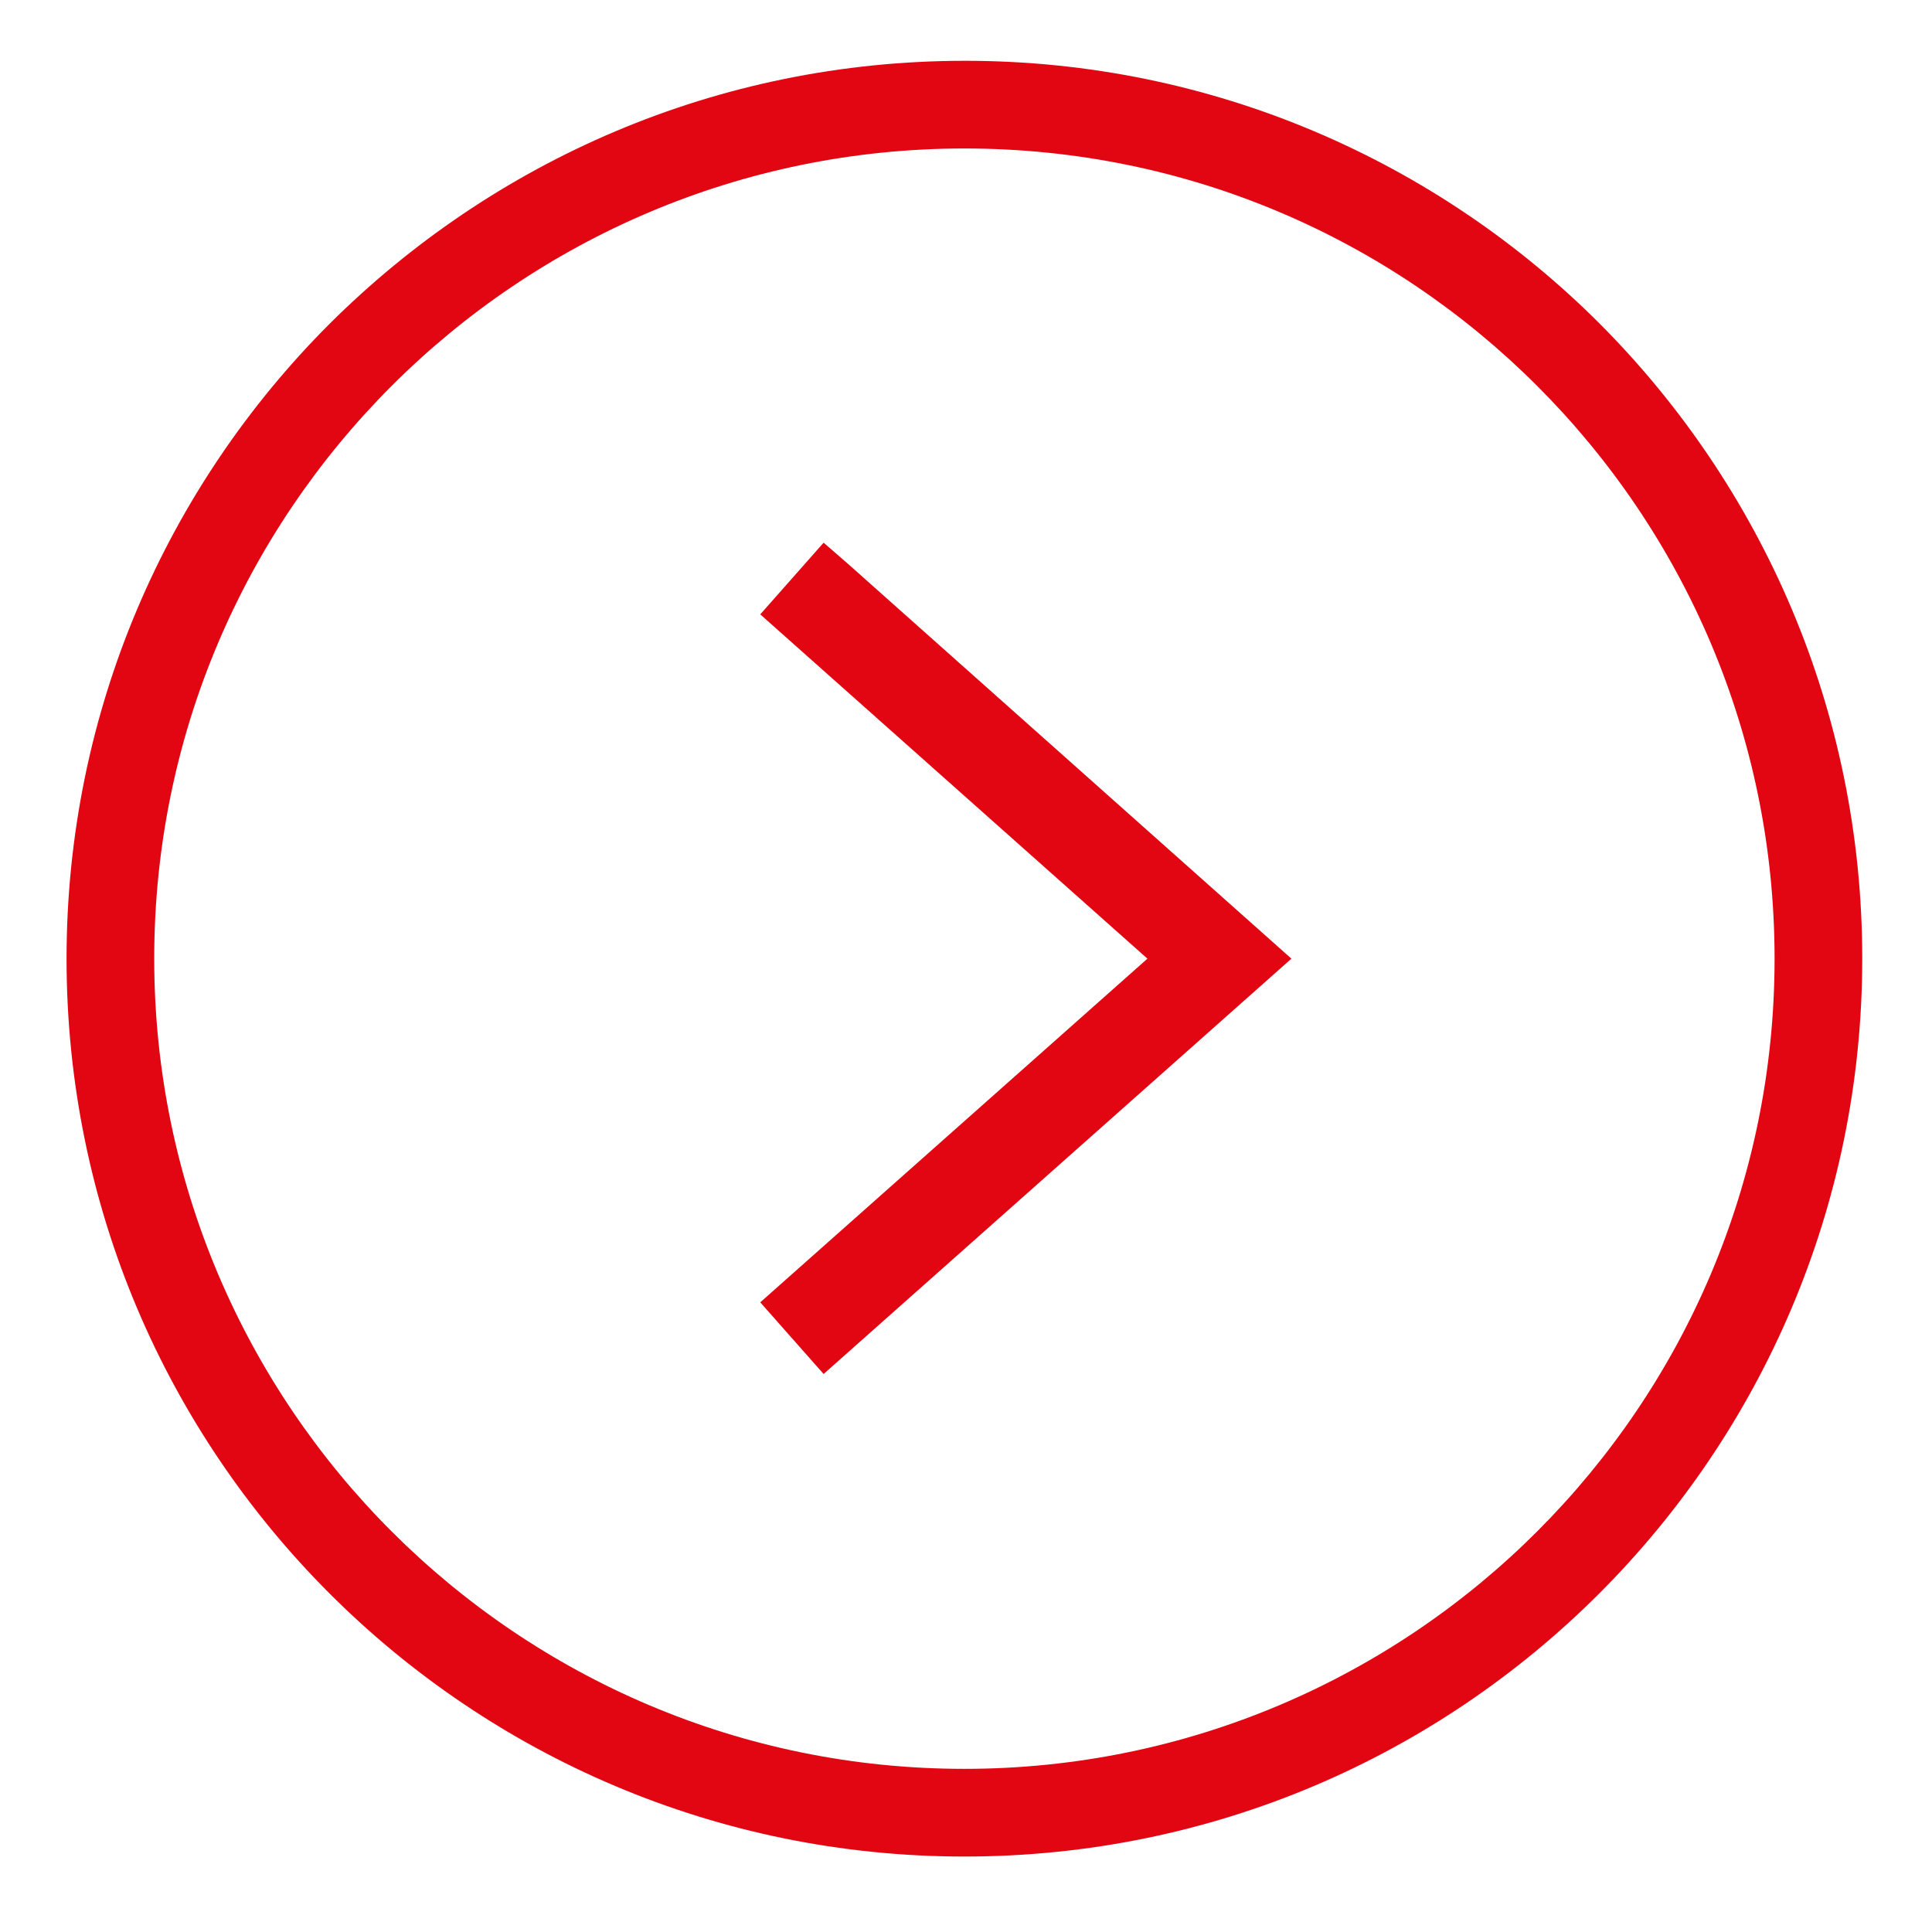
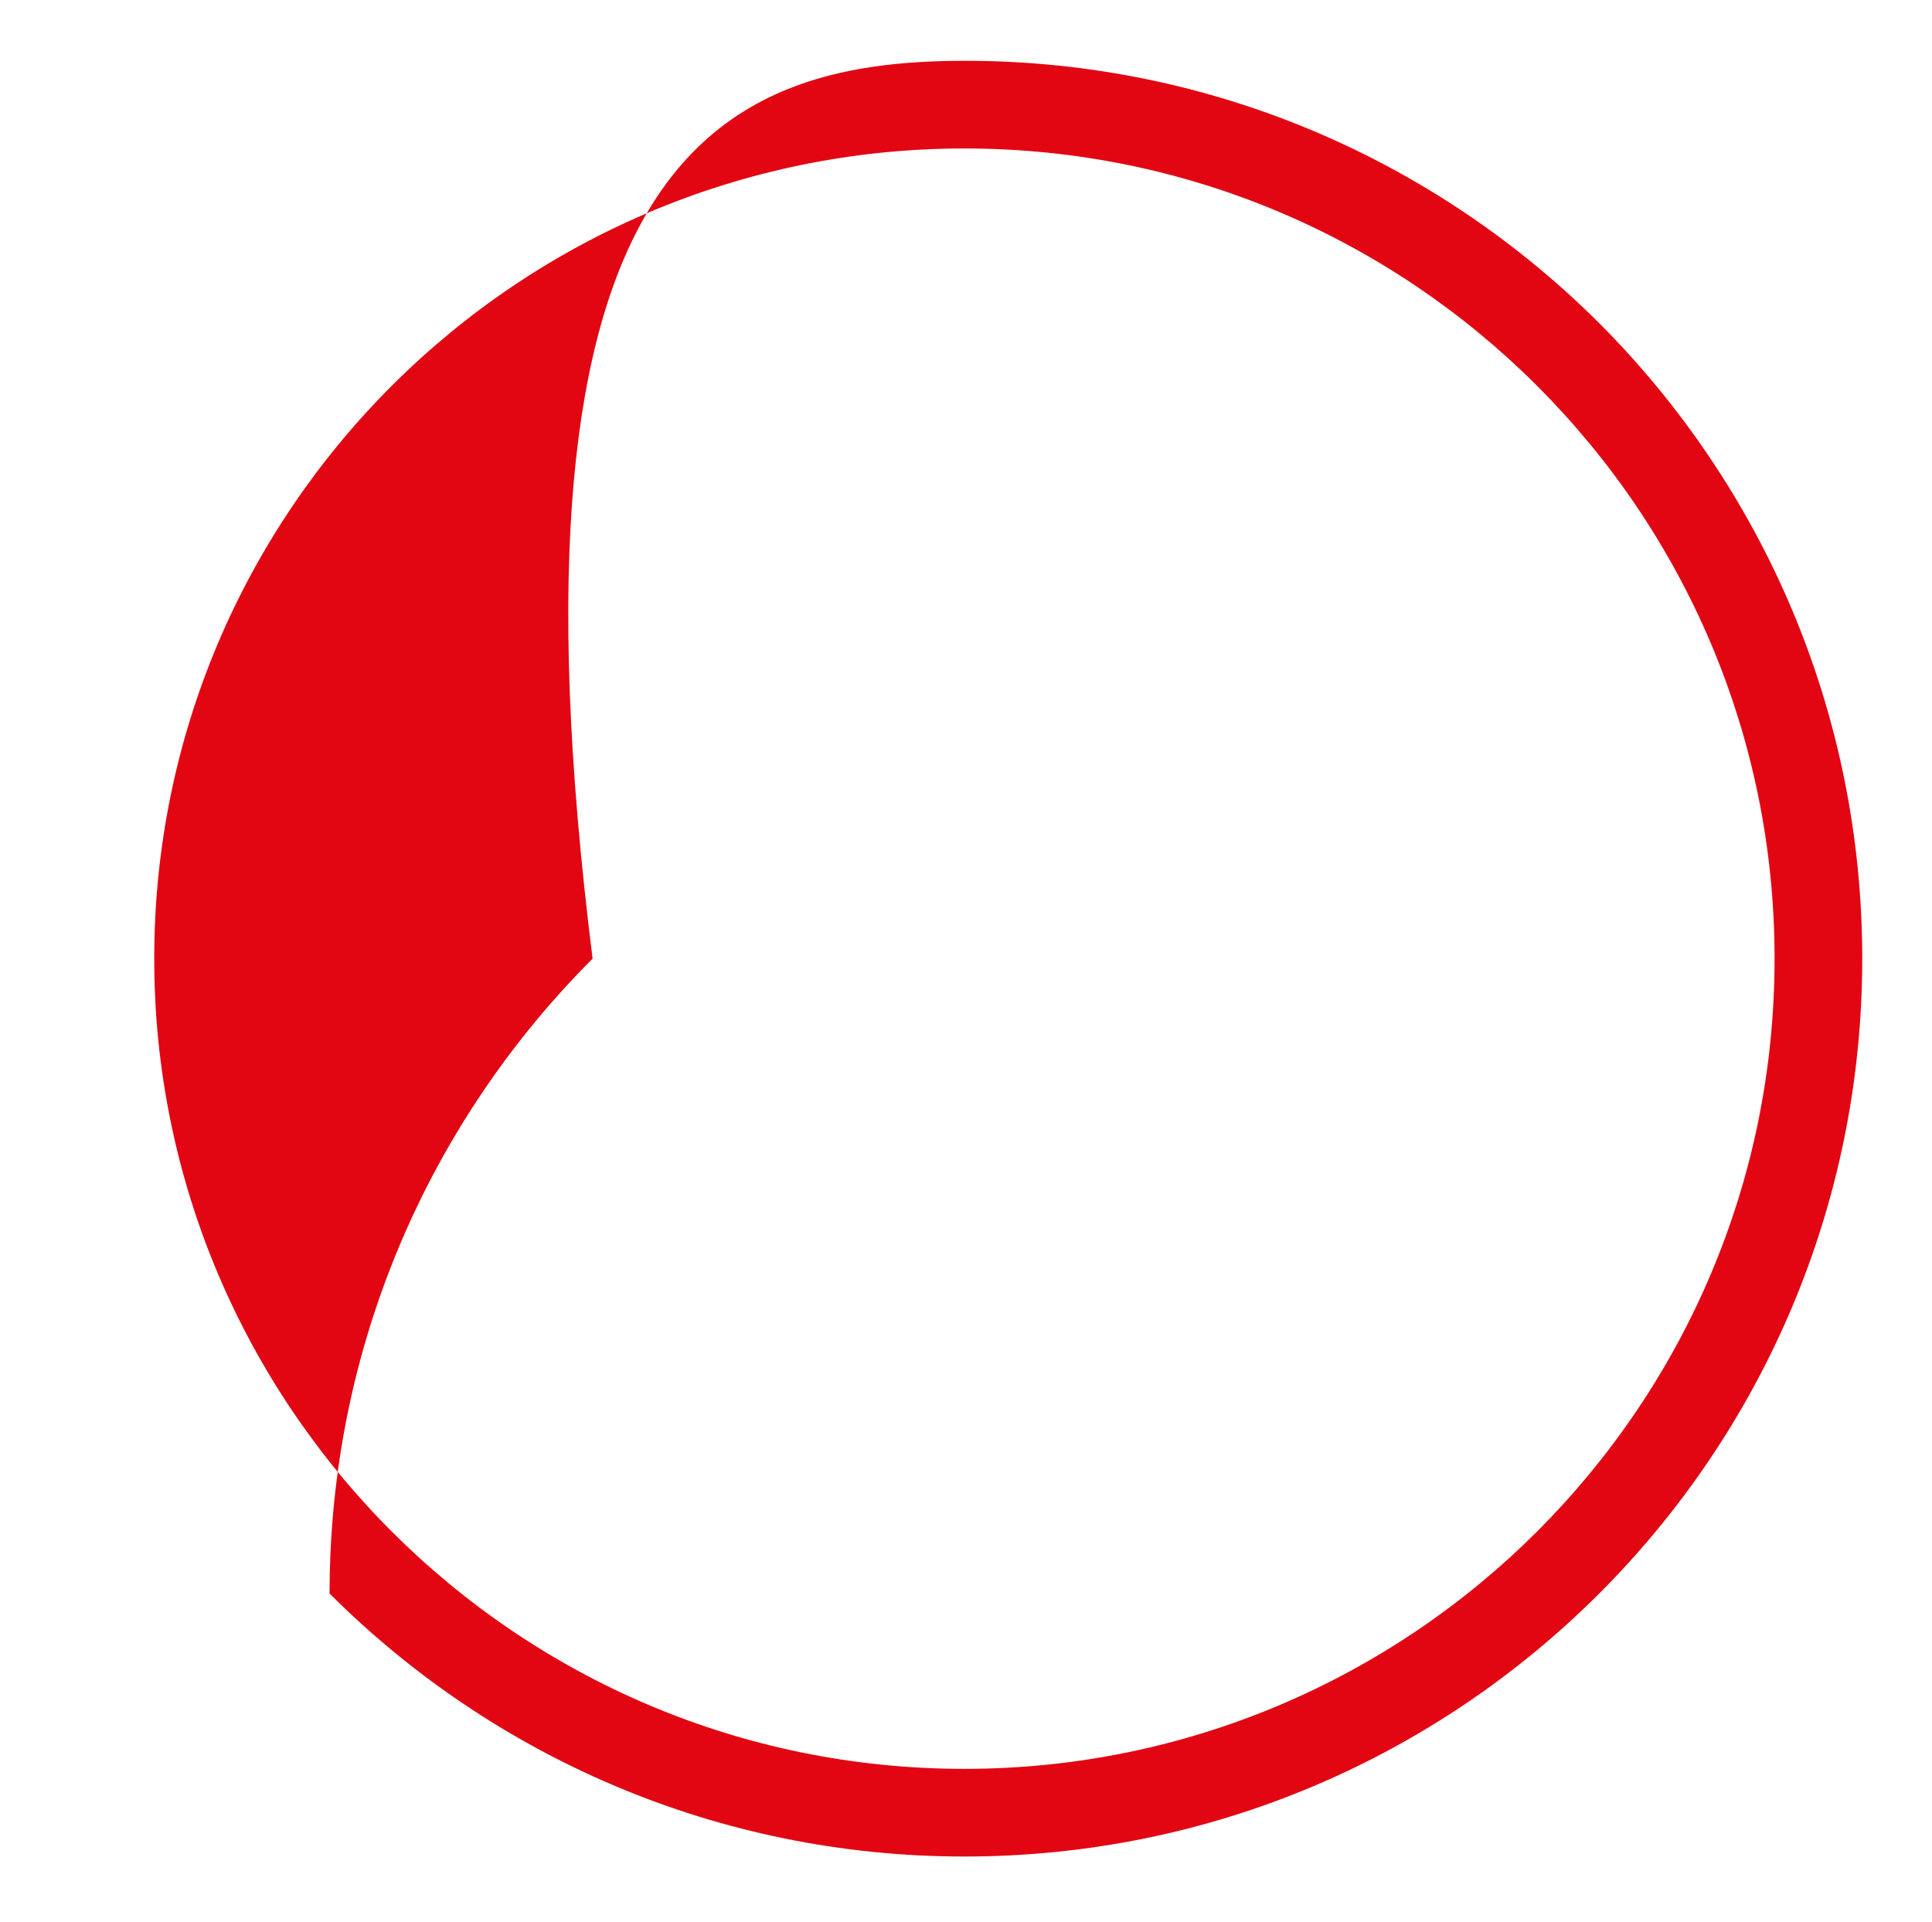
<svg xmlns="http://www.w3.org/2000/svg" id="a" x="0px" y="0px" width="301.9px" height="300.3px" viewBox="0 0 301.9 300.3" style="enable-background:new 0 0 301.9 300.3;" xml:space="preserve">
  <style type="text/css">	.st0{fill:#E20613;}</style>
  <g>
-     <path class="st0" d="M240.2,60.3c-22.9-22.9-54.5-37.1-89.5-37.1c-34.9,0-66.6,14.2-89.5,37.1c-22.9,22.9-37.1,54.5-37.1,89.5  c0,34.9,14.2,66.6,37.1,89.5c22.9,22.9,54.5,37.1,89.5,37.1c34.9,0,66.6-14.2,89.5-37.1c22.9-22.9,37.1-54.5,37.1-89.5  C277.3,114.8,263.1,83.2,240.2,60.3 M150.8,9.5c38.7,0,73.8,15.7,99.2,41.1C275.3,76,291,111,291,149.8c0,38.7-15.7,73.8-41.1,99.2  c-25.4,25.4-60.4,41.1-99.2,41.1c-38.7,0-73.8-15.7-99.2-41.1c-25.4-25.4-41.1-60.4-41.1-99.2c0-38.7,15.7-73.8,41.1-99.2  C77,25.2,112,9.5,150.8,9.5z" />
-     <polygon class="st0" points="132.5,88.1 201.8,149.8 128.7,214.7 118.8,203.5 179.3,149.8 118.8,96 128.7,84.8  " />
+     <path class="st0" d="M240.2,60.3c-22.9-22.9-54.5-37.1-89.5-37.1c-34.9,0-66.6,14.2-89.5,37.1c-22.9,22.9-37.1,54.5-37.1,89.5  c0,34.9,14.2,66.6,37.1,89.5c22.9,22.9,54.5,37.1,89.5,37.1c34.9,0,66.6-14.2,89.5-37.1c22.9-22.9,37.1-54.5,37.1-89.5  C277.3,114.8,263.1,83.2,240.2,60.3 M150.8,9.5c38.7,0,73.8,15.7,99.2,41.1C275.3,76,291,111,291,149.8c0,38.7-15.7,73.8-41.1,99.2  c-25.4,25.4-60.4,41.1-99.2,41.1c-38.7,0-73.8-15.7-99.2-41.1c0-38.7,15.7-73.8,41.1-99.2  C77,25.2,112,9.5,150.8,9.5z" />
  </g>
</svg>